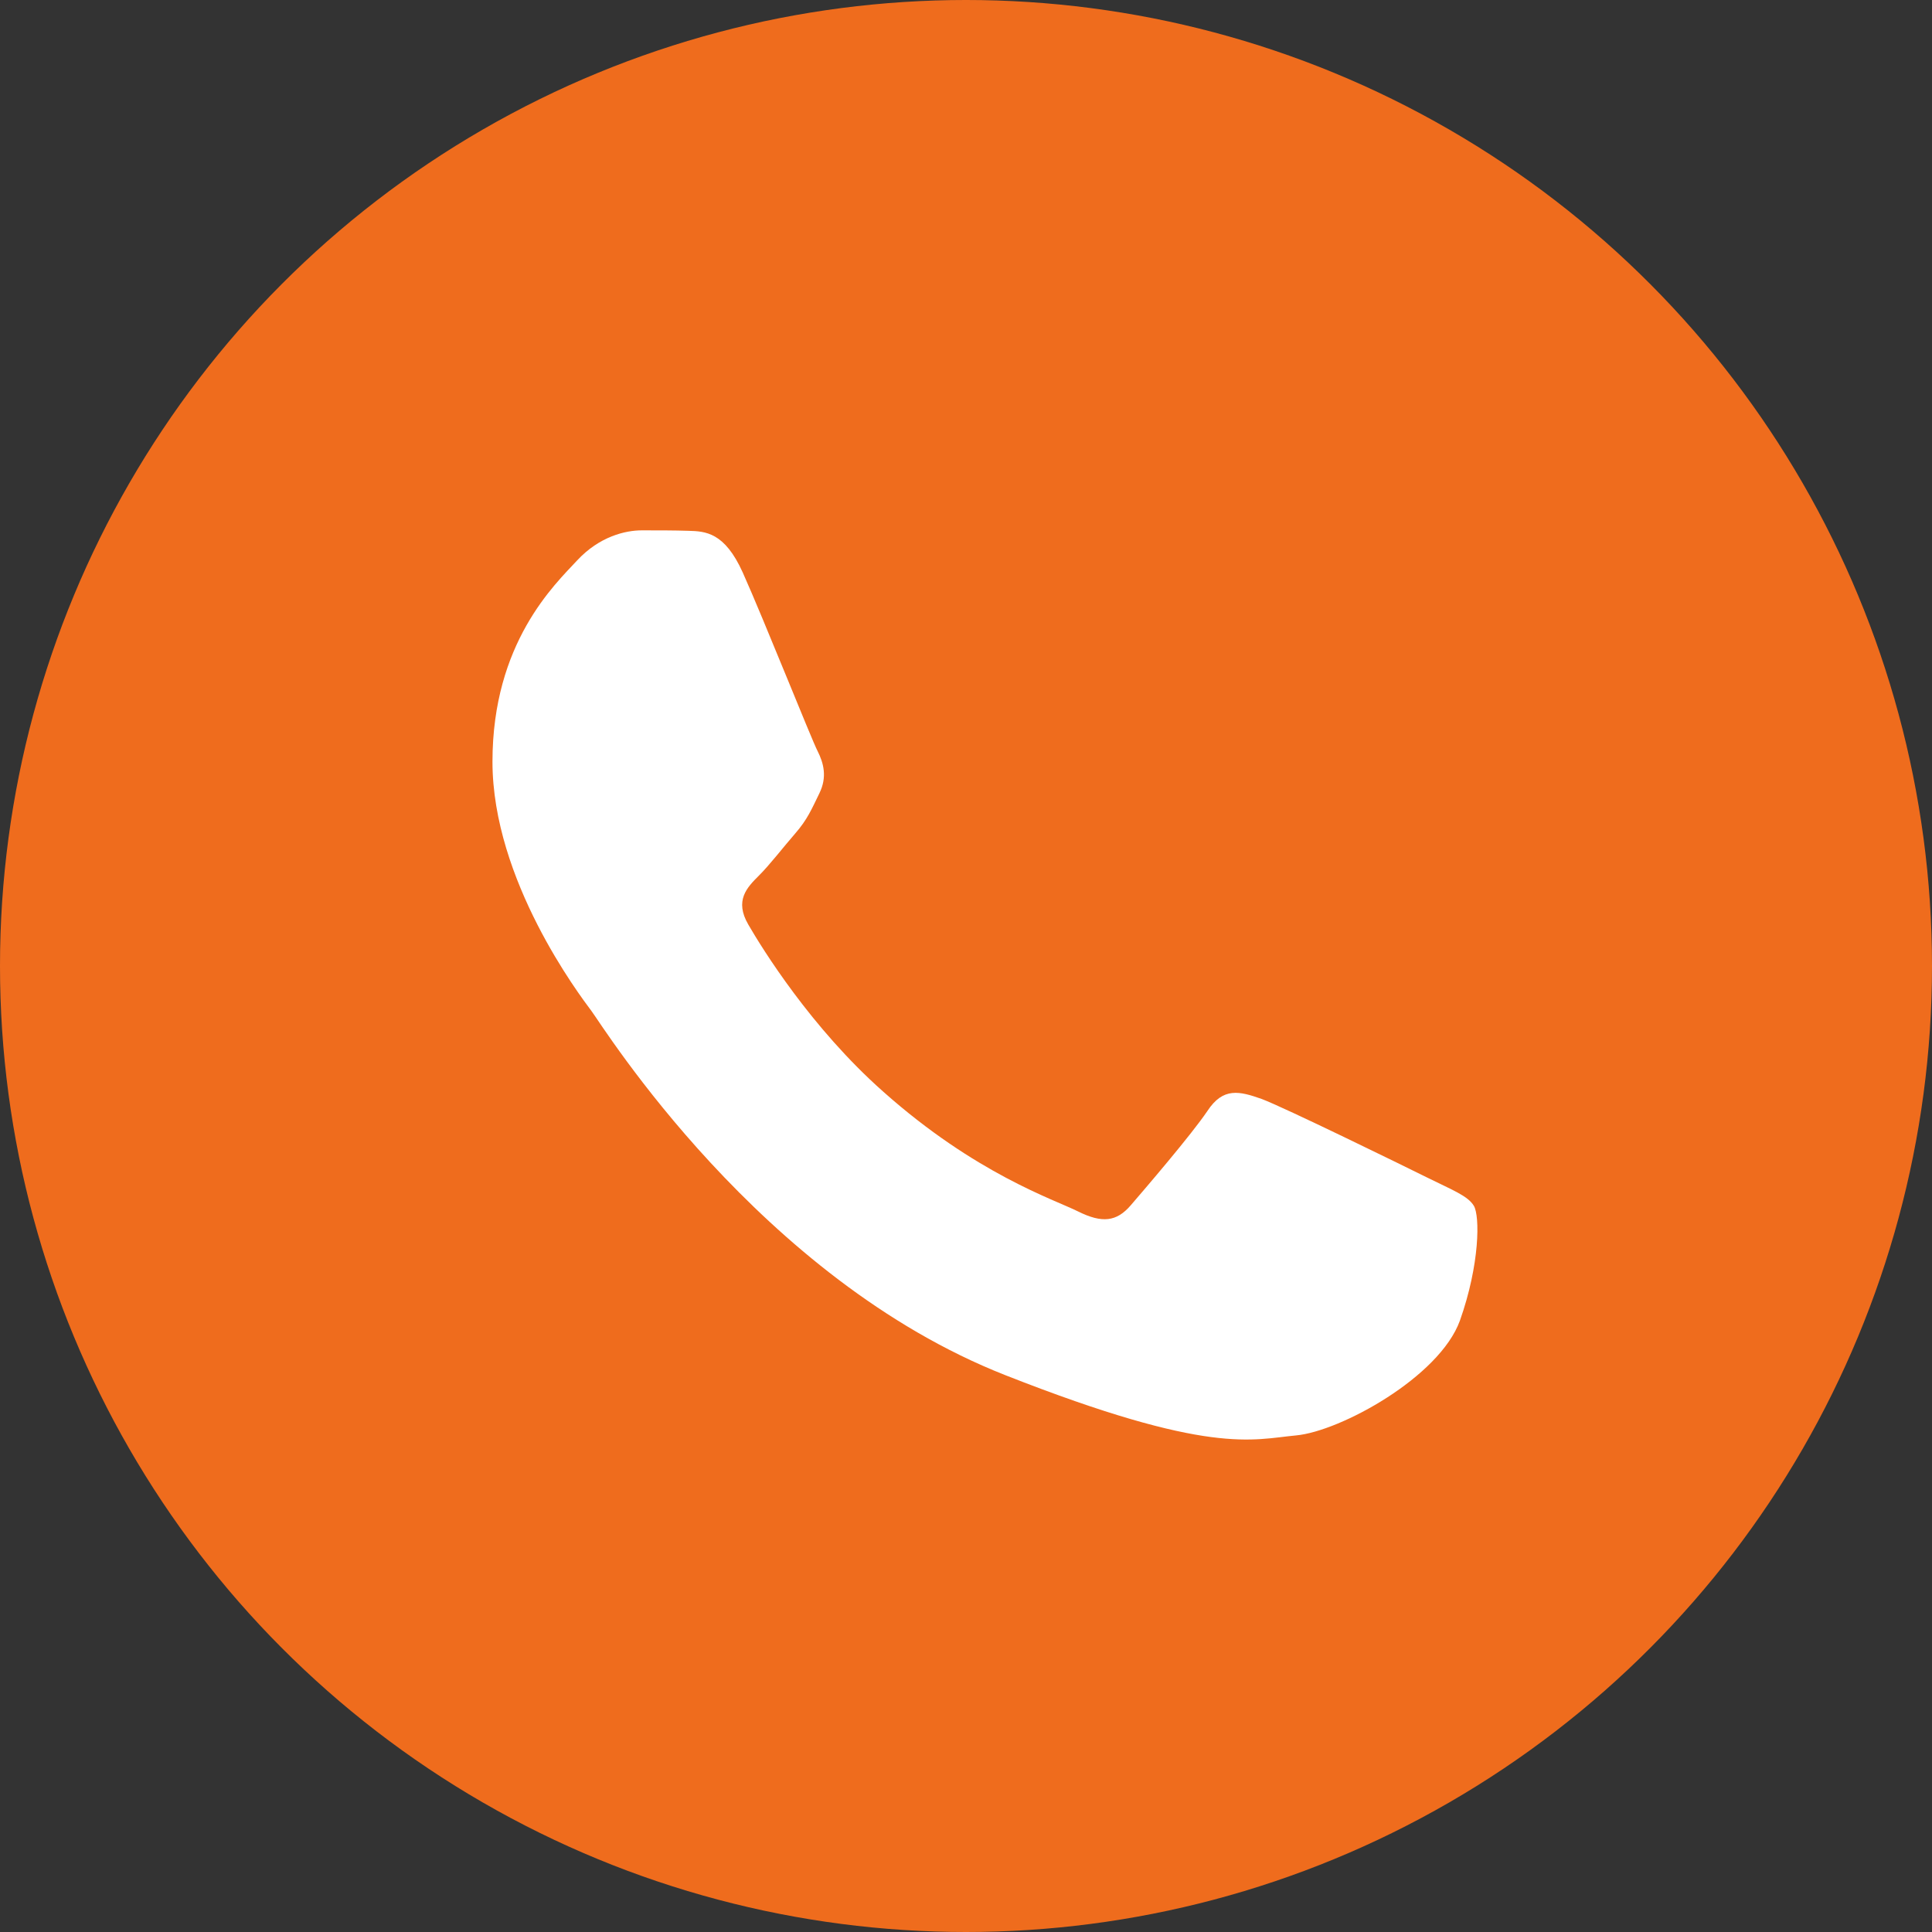
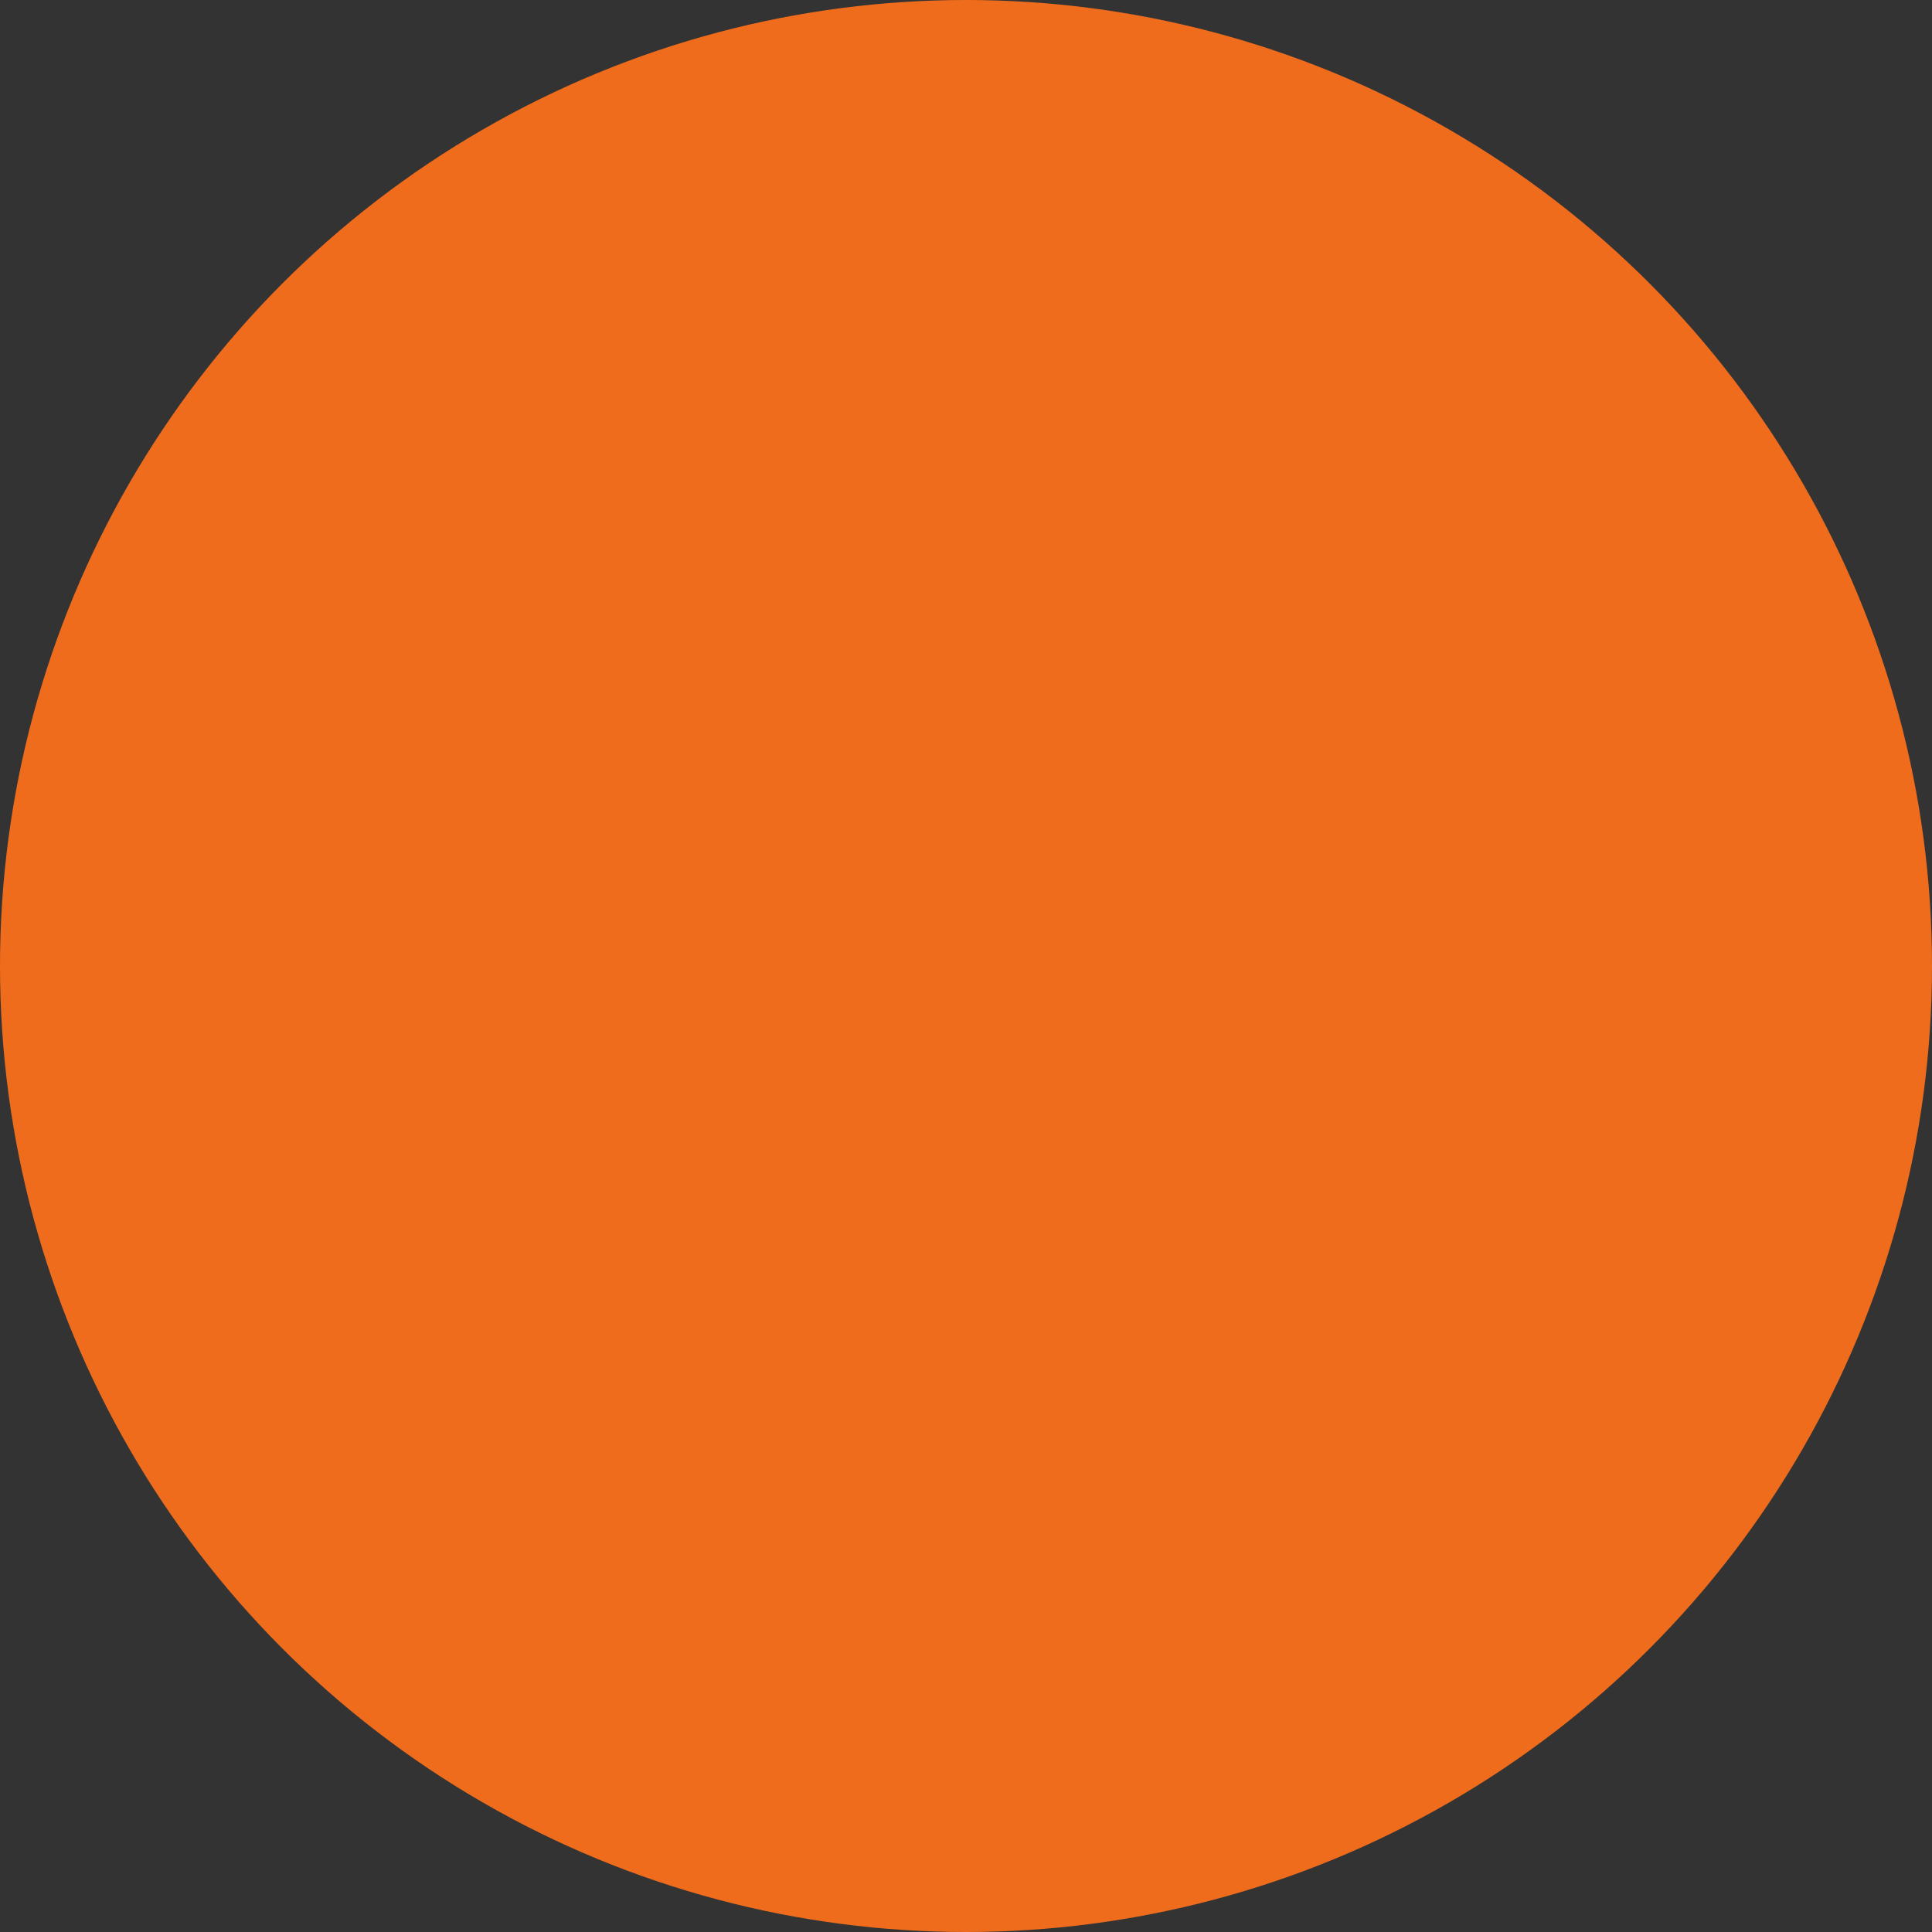
<svg xmlns="http://www.w3.org/2000/svg" width="51" height="51" viewBox="0 0 51 51" fill="none">
  <rect x="0" y="0" width="51" height="51" fill="#333333" stroke="none" />
  <circle cx="25.5" cy="25.5" r="25.5" fill="#EF6C1D" />
-   <path fill-rule="evenodd" clip-rule="evenodd" d="M19.606 15.111C19.127 14.049 18.623 14.024 18.169 14.012C17.801 14 17.371 14 16.941 14C16.512 14 15.824 14.159 15.235 14.794C14.645 15.429 13 16.968 13 20.107C13 23.234 15.296 26.263 15.615 26.69C15.934 27.118 20.048 33.75 26.543 36.303C31.945 38.428 33.05 38 34.217 37.891C35.383 37.781 37.998 36.352 38.538 34.861C39.066 33.371 39.066 32.101 38.907 31.832C38.747 31.564 38.318 31.405 37.679 31.087C37.041 30.77 33.897 29.231 33.308 29.011C32.719 28.803 32.289 28.693 31.872 29.328C31.442 29.964 30.214 31.393 29.846 31.82C29.477 32.248 29.097 32.297 28.458 31.979C27.82 31.661 25.757 30.99 23.314 28.816C21.41 27.13 20.121 25.041 19.753 24.406C19.385 23.771 19.716 23.429 20.035 23.112C20.318 22.831 20.674 22.367 20.993 22C21.312 21.634 21.423 21.365 21.631 20.938C21.84 20.51 21.742 20.144 21.582 19.826C21.423 19.521 20.17 16.369 19.606 15.111Z" fill="white" />
</svg>